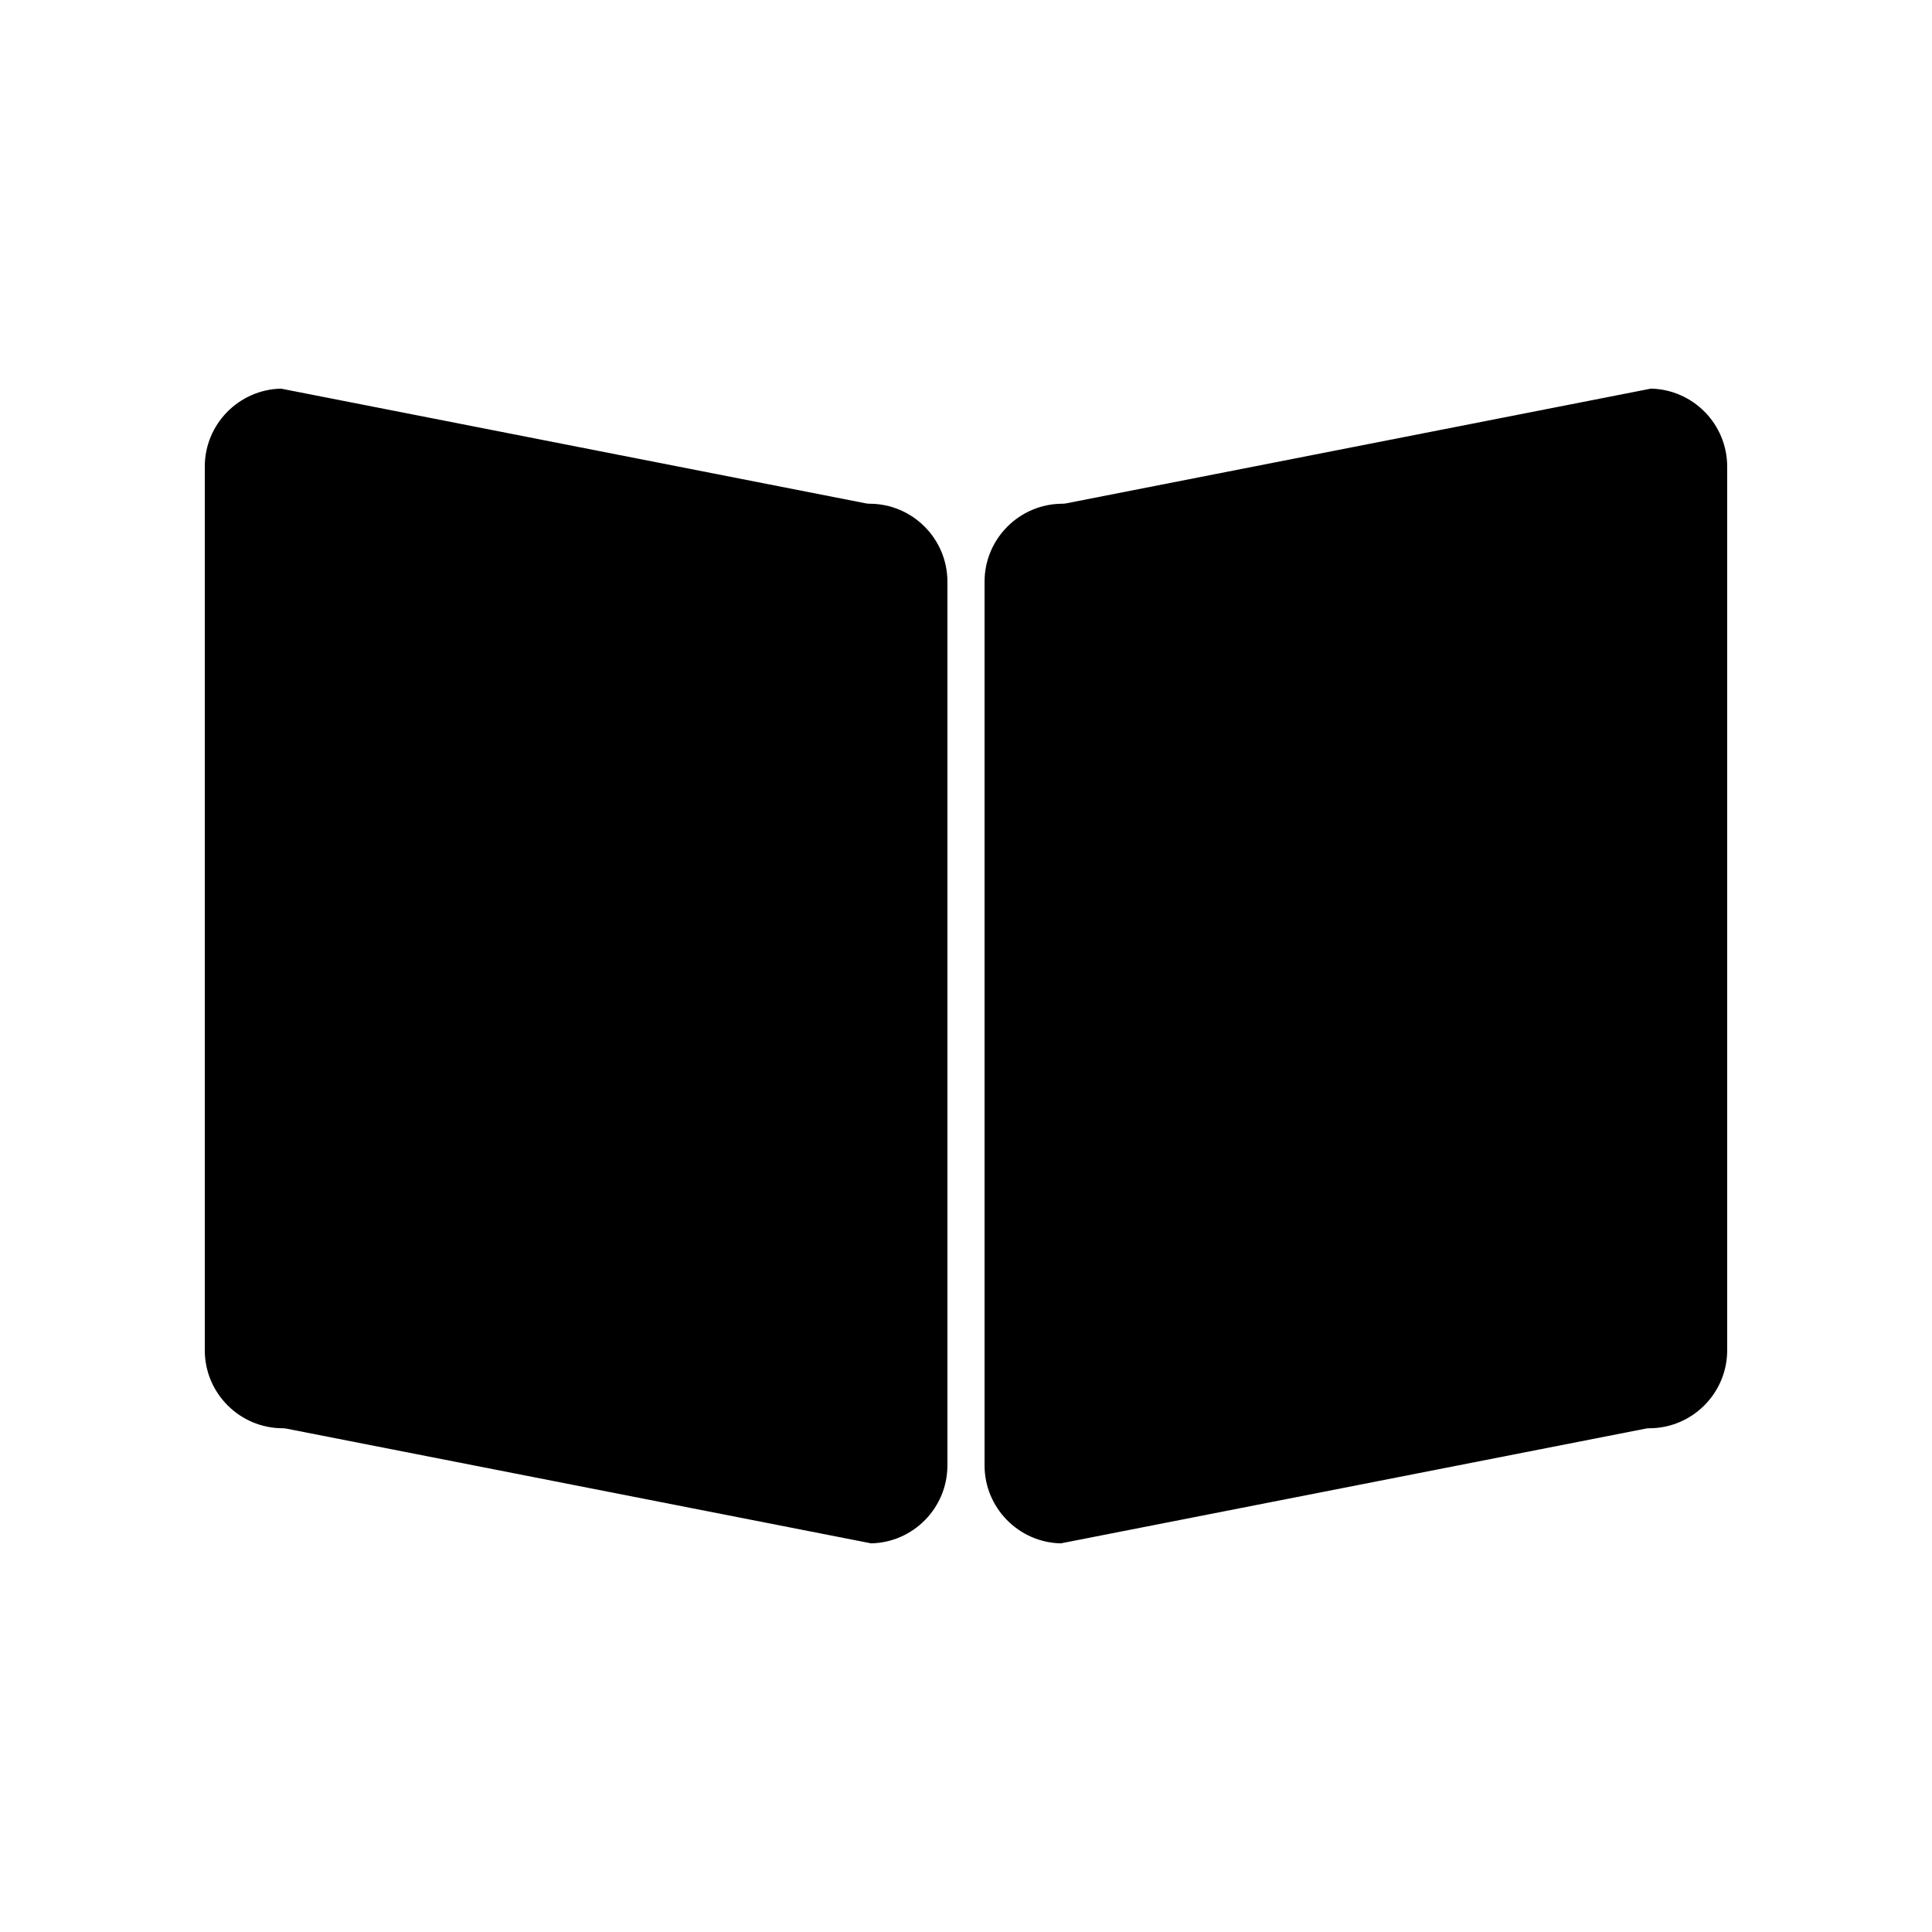
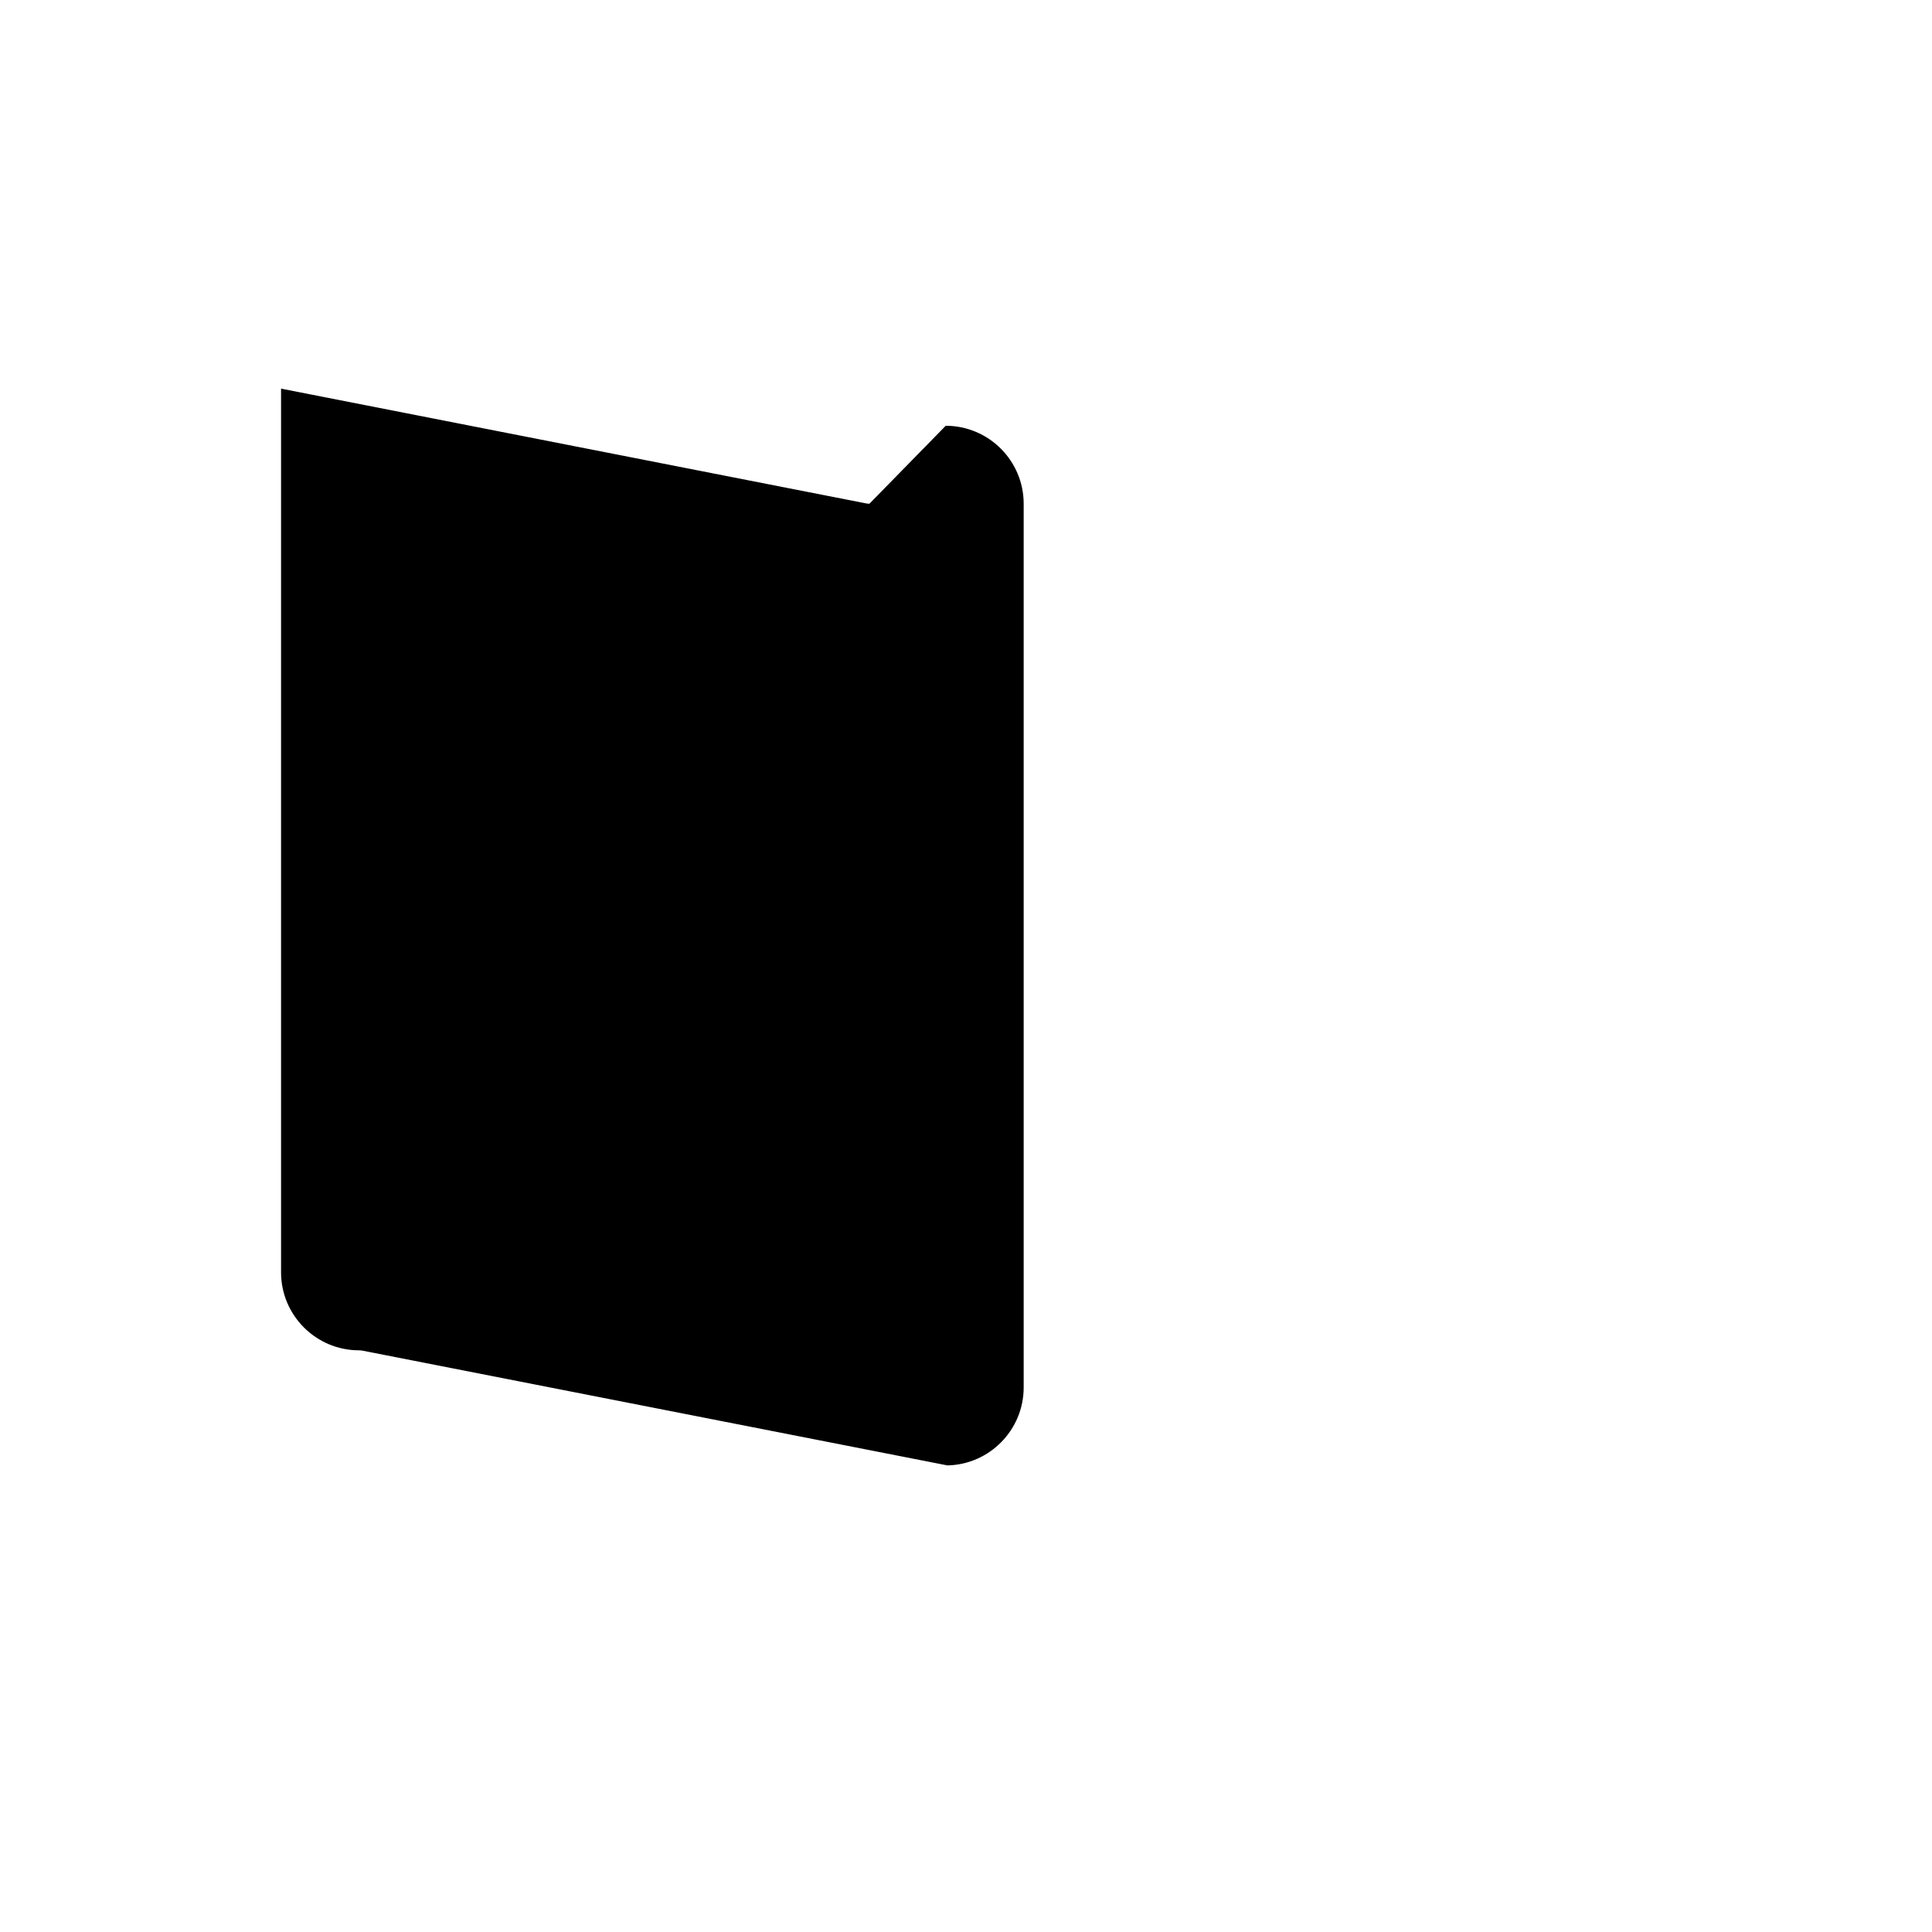
<svg xmlns="http://www.w3.org/2000/svg" fill="#000000" width="800px" height="800px" version="1.1" viewBox="144 144 512 512">
  <g>
-     <path d="m581.51 246.99-154.98 30.406c-0.312 0.062-0.629 0.094-0.949 0.094-11.395 0-20.664 9.27-20.664 20.664v234.19c0 11.242 9.023 20.418 20.211 20.66l154.98-30.406c0.312-0.062 0.629-0.094 0.949-0.094 11.395 0 20.664-9.27 20.664-20.664v-234.19c0-11.246-9.023-20.418-20.211-20.66z" />
-     <path d="m374.41 277.49c-0.316 0-0.637-0.031-0.949-0.094l-154.98-30.402c-11.184 0.242-20.211 9.414-20.211 20.656v234.19c0 11.395 9.27 20.664 20.664 20.664 0.316 0 0.637 0.031 0.949 0.094l154.98 30.406c11.188-0.242 20.211-9.414 20.211-20.66v-234.19c0-11.395-9.27-20.664-20.664-20.664z" />
+     <path d="m374.41 277.49c-0.316 0-0.637-0.031-0.949-0.094l-154.98-30.402v234.19c0 11.395 9.27 20.664 20.664 20.664 0.316 0 0.637 0.031 0.949 0.094l154.98 30.406c11.188-0.242 20.211-9.414 20.211-20.66v-234.19c0-11.395-9.27-20.664-20.664-20.664z" />
  </g>
</svg>